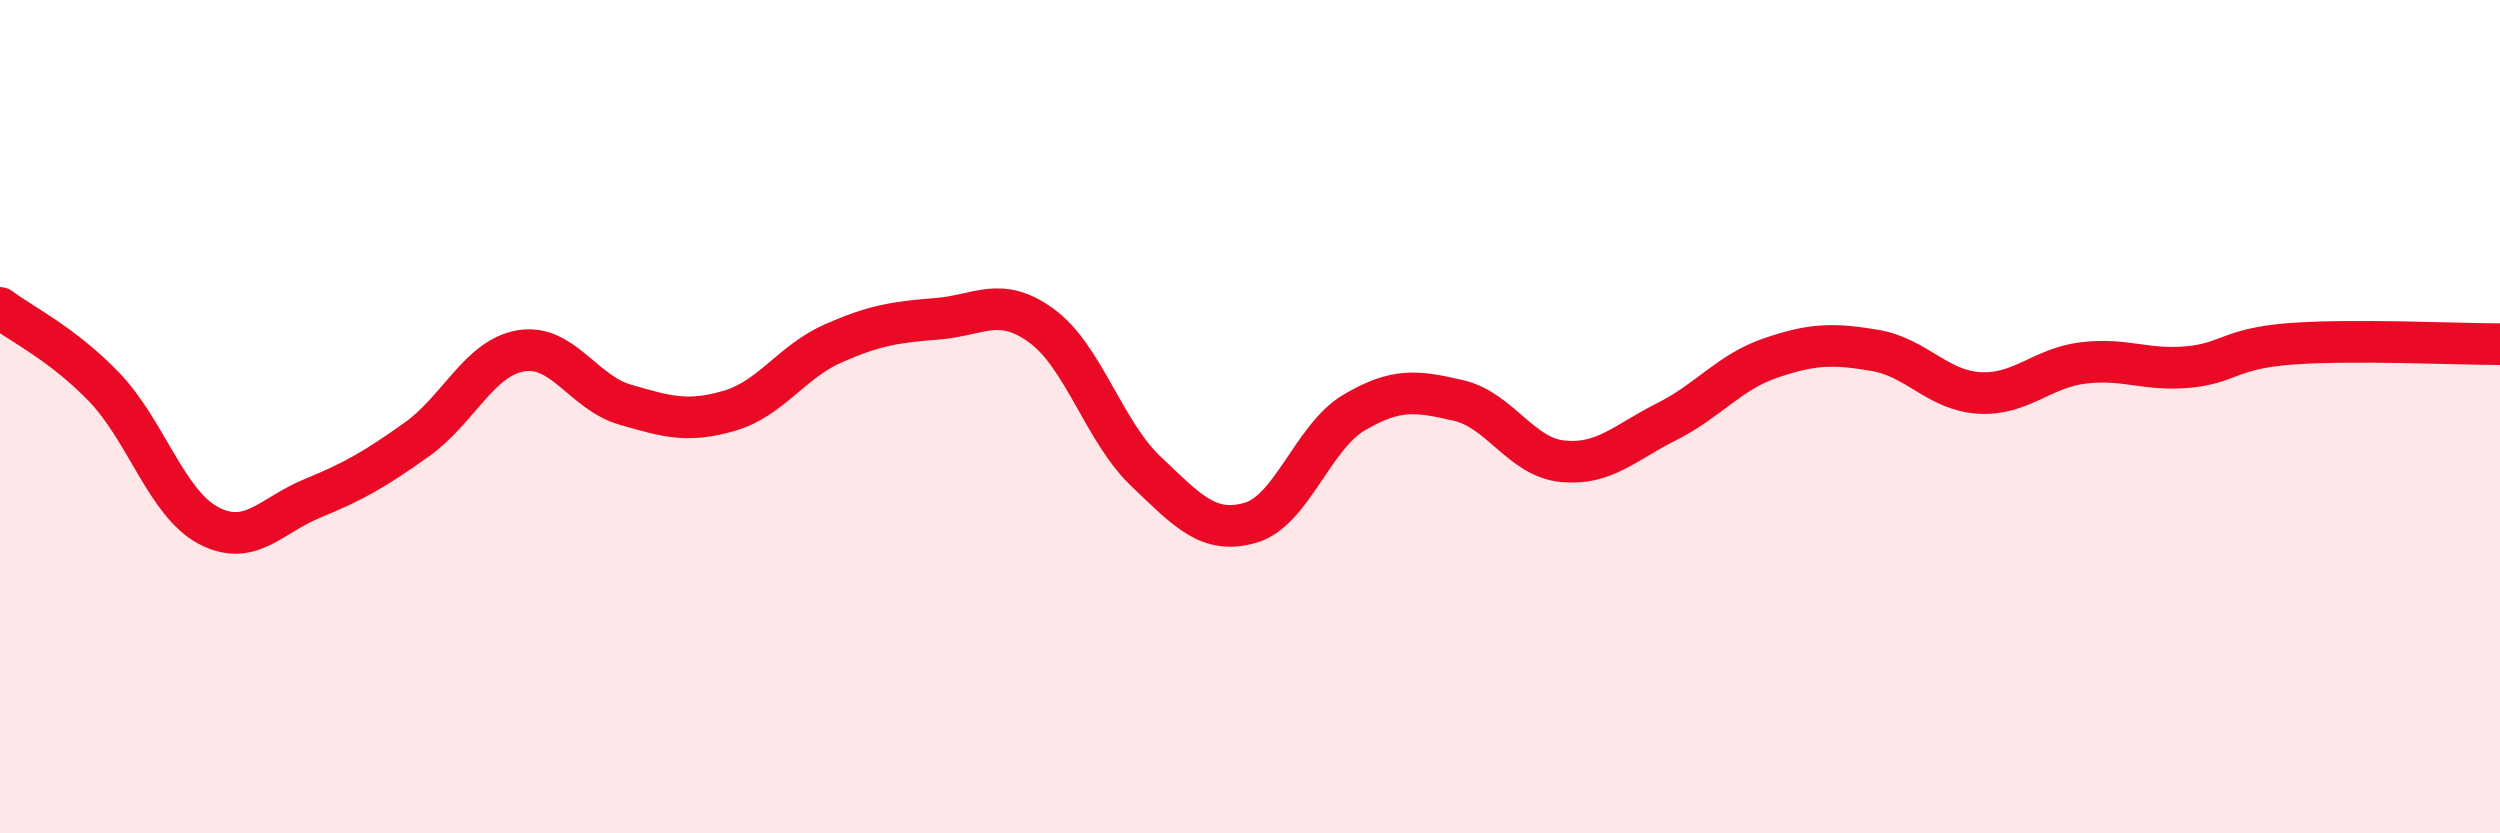
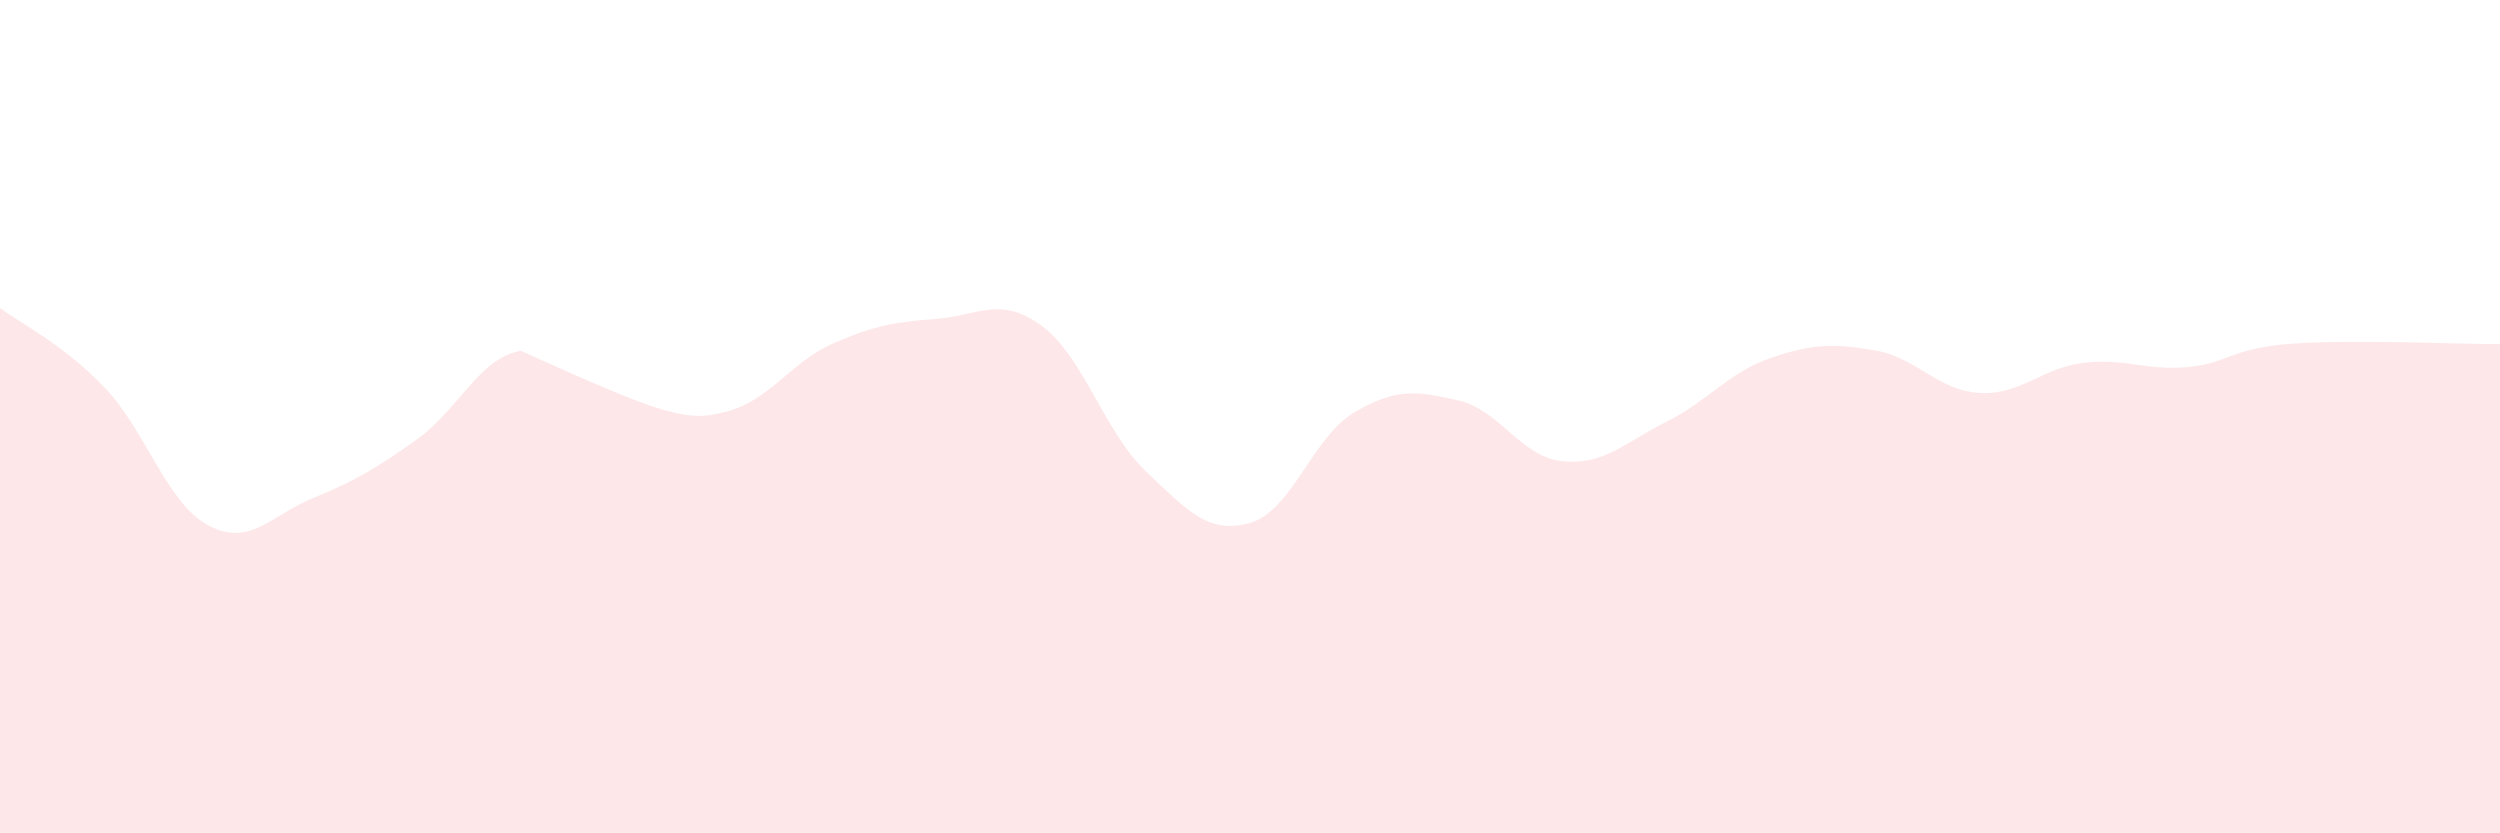
<svg xmlns="http://www.w3.org/2000/svg" width="60" height="20" viewBox="0 0 60 20">
-   <path d="M 0,7.39 C 0.5,7.77 1.5,8.25 2.5,9.29 C 3.5,10.33 4,12.08 5,12.61 C 6,13.14 6.5,12.37 7.5,11.96 C 8.5,11.55 9,11.26 10,10.55 C 11,9.84 11.5,8.59 12.5,8.42 C 13.5,8.25 14,9.42 15,9.71 C 16,10 16.5,10.15 17.5,9.86 C 18.5,9.57 19,8.68 20,8.24 C 21,7.8 21.5,7.73 22.5,7.65 C 23.5,7.57 24,7.09 25,7.82 C 26,8.55 26.5,10.36 27.5,11.31 C 28.5,12.26 29,12.83 30,12.55 C 31,12.27 31.5,10.49 32.5,9.9 C 33.5,9.31 34,9.38 35,9.61 C 36,9.84 36.5,10.97 37.5,11.07 C 38.5,11.17 39,10.62 40,10.12 C 41,9.62 41.5,8.93 42.5,8.59 C 43.5,8.25 44,8.24 45,8.41 C 46,8.58 46.5,9.37 47.5,9.43 C 48.5,9.49 49,8.83 50,8.71 C 51,8.59 51.5,8.9 52.5,8.81 C 53.5,8.72 53.5,8.36 55,8.25 C 56.5,8.14 59,8.26 60,8.26L60 20L0 20Z" fill="#EB0A25" opacity="0.1" stroke-linecap="round" stroke-linejoin="round" />
-   <path d="M 0,7.39 C 0.5,7.77 1.5,8.25 2.5,9.29 C 3.5,10.33 4,12.08 5,12.61 C 6,13.14 6.5,12.37 7.5,11.96 C 8.5,11.55 9,11.26 10,10.55 C 11,9.84 11.5,8.59 12.5,8.42 C 13.5,8.25 14,9.42 15,9.71 C 16,10 16.5,10.15 17.5,9.86 C 18.5,9.57 19,8.68 20,8.24 C 21,7.8 21.5,7.73 22.5,7.65 C 23.5,7.57 24,7.09 25,7.82 C 26,8.55 26.5,10.36 27.5,11.31 C 28.5,12.26 29,12.83 30,12.55 C 31,12.27 31.5,10.49 32.5,9.9 C 33.5,9.31 34,9.38 35,9.61 C 36,9.84 36.5,10.97 37.5,11.07 C 38.5,11.17 39,10.62 40,10.12 C 41,9.62 41.5,8.93 42.5,8.59 C 43.5,8.25 44,8.24 45,8.41 C 46,8.58 46.5,9.37 47.5,9.43 C 48.5,9.49 49,8.83 50,8.71 C 51,8.59 51.5,8.9 52.5,8.81 C 53.5,8.72 53.5,8.36 55,8.25 C 56.5,8.14 59,8.26 60,8.26" stroke="#EB0A25" stroke-width="1" fill="none" stroke-linecap="round" stroke-linejoin="round" />
+   <path d="M 0,7.39 C 0.5,7.77 1.5,8.25 2.5,9.29 C 3.5,10.33 4,12.08 5,12.61 C 6,13.14 6.5,12.37 7.5,11.96 C 8.5,11.55 9,11.26 10,10.55 C 11,9.84 11.5,8.59 12.5,8.42 C 16,10 16.5,10.15 17.5,9.86 C 18.5,9.57 19,8.68 20,8.24 C 21,7.8 21.5,7.73 22.5,7.65 C 23.5,7.57 24,7.09 25,7.82 C 26,8.55 26.5,10.36 27.5,11.31 C 28.5,12.26 29,12.83 30,12.55 C 31,12.27 31.5,10.49 32.5,9.9 C 33.5,9.31 34,9.38 35,9.61 C 36,9.84 36.5,10.97 37.5,11.07 C 38.5,11.17 39,10.62 40,10.12 C 41,9.62 41.5,8.93 42.5,8.59 C 43.5,8.25 44,8.24 45,8.41 C 46,8.58 46.5,9.37 47.5,9.43 C 48.5,9.49 49,8.83 50,8.71 C 51,8.59 51.5,8.9 52.5,8.81 C 53.5,8.72 53.5,8.36 55,8.25 C 56.5,8.14 59,8.26 60,8.26L60 20L0 20Z" fill="#EB0A25" opacity="0.1" stroke-linecap="round" stroke-linejoin="round" />
</svg>